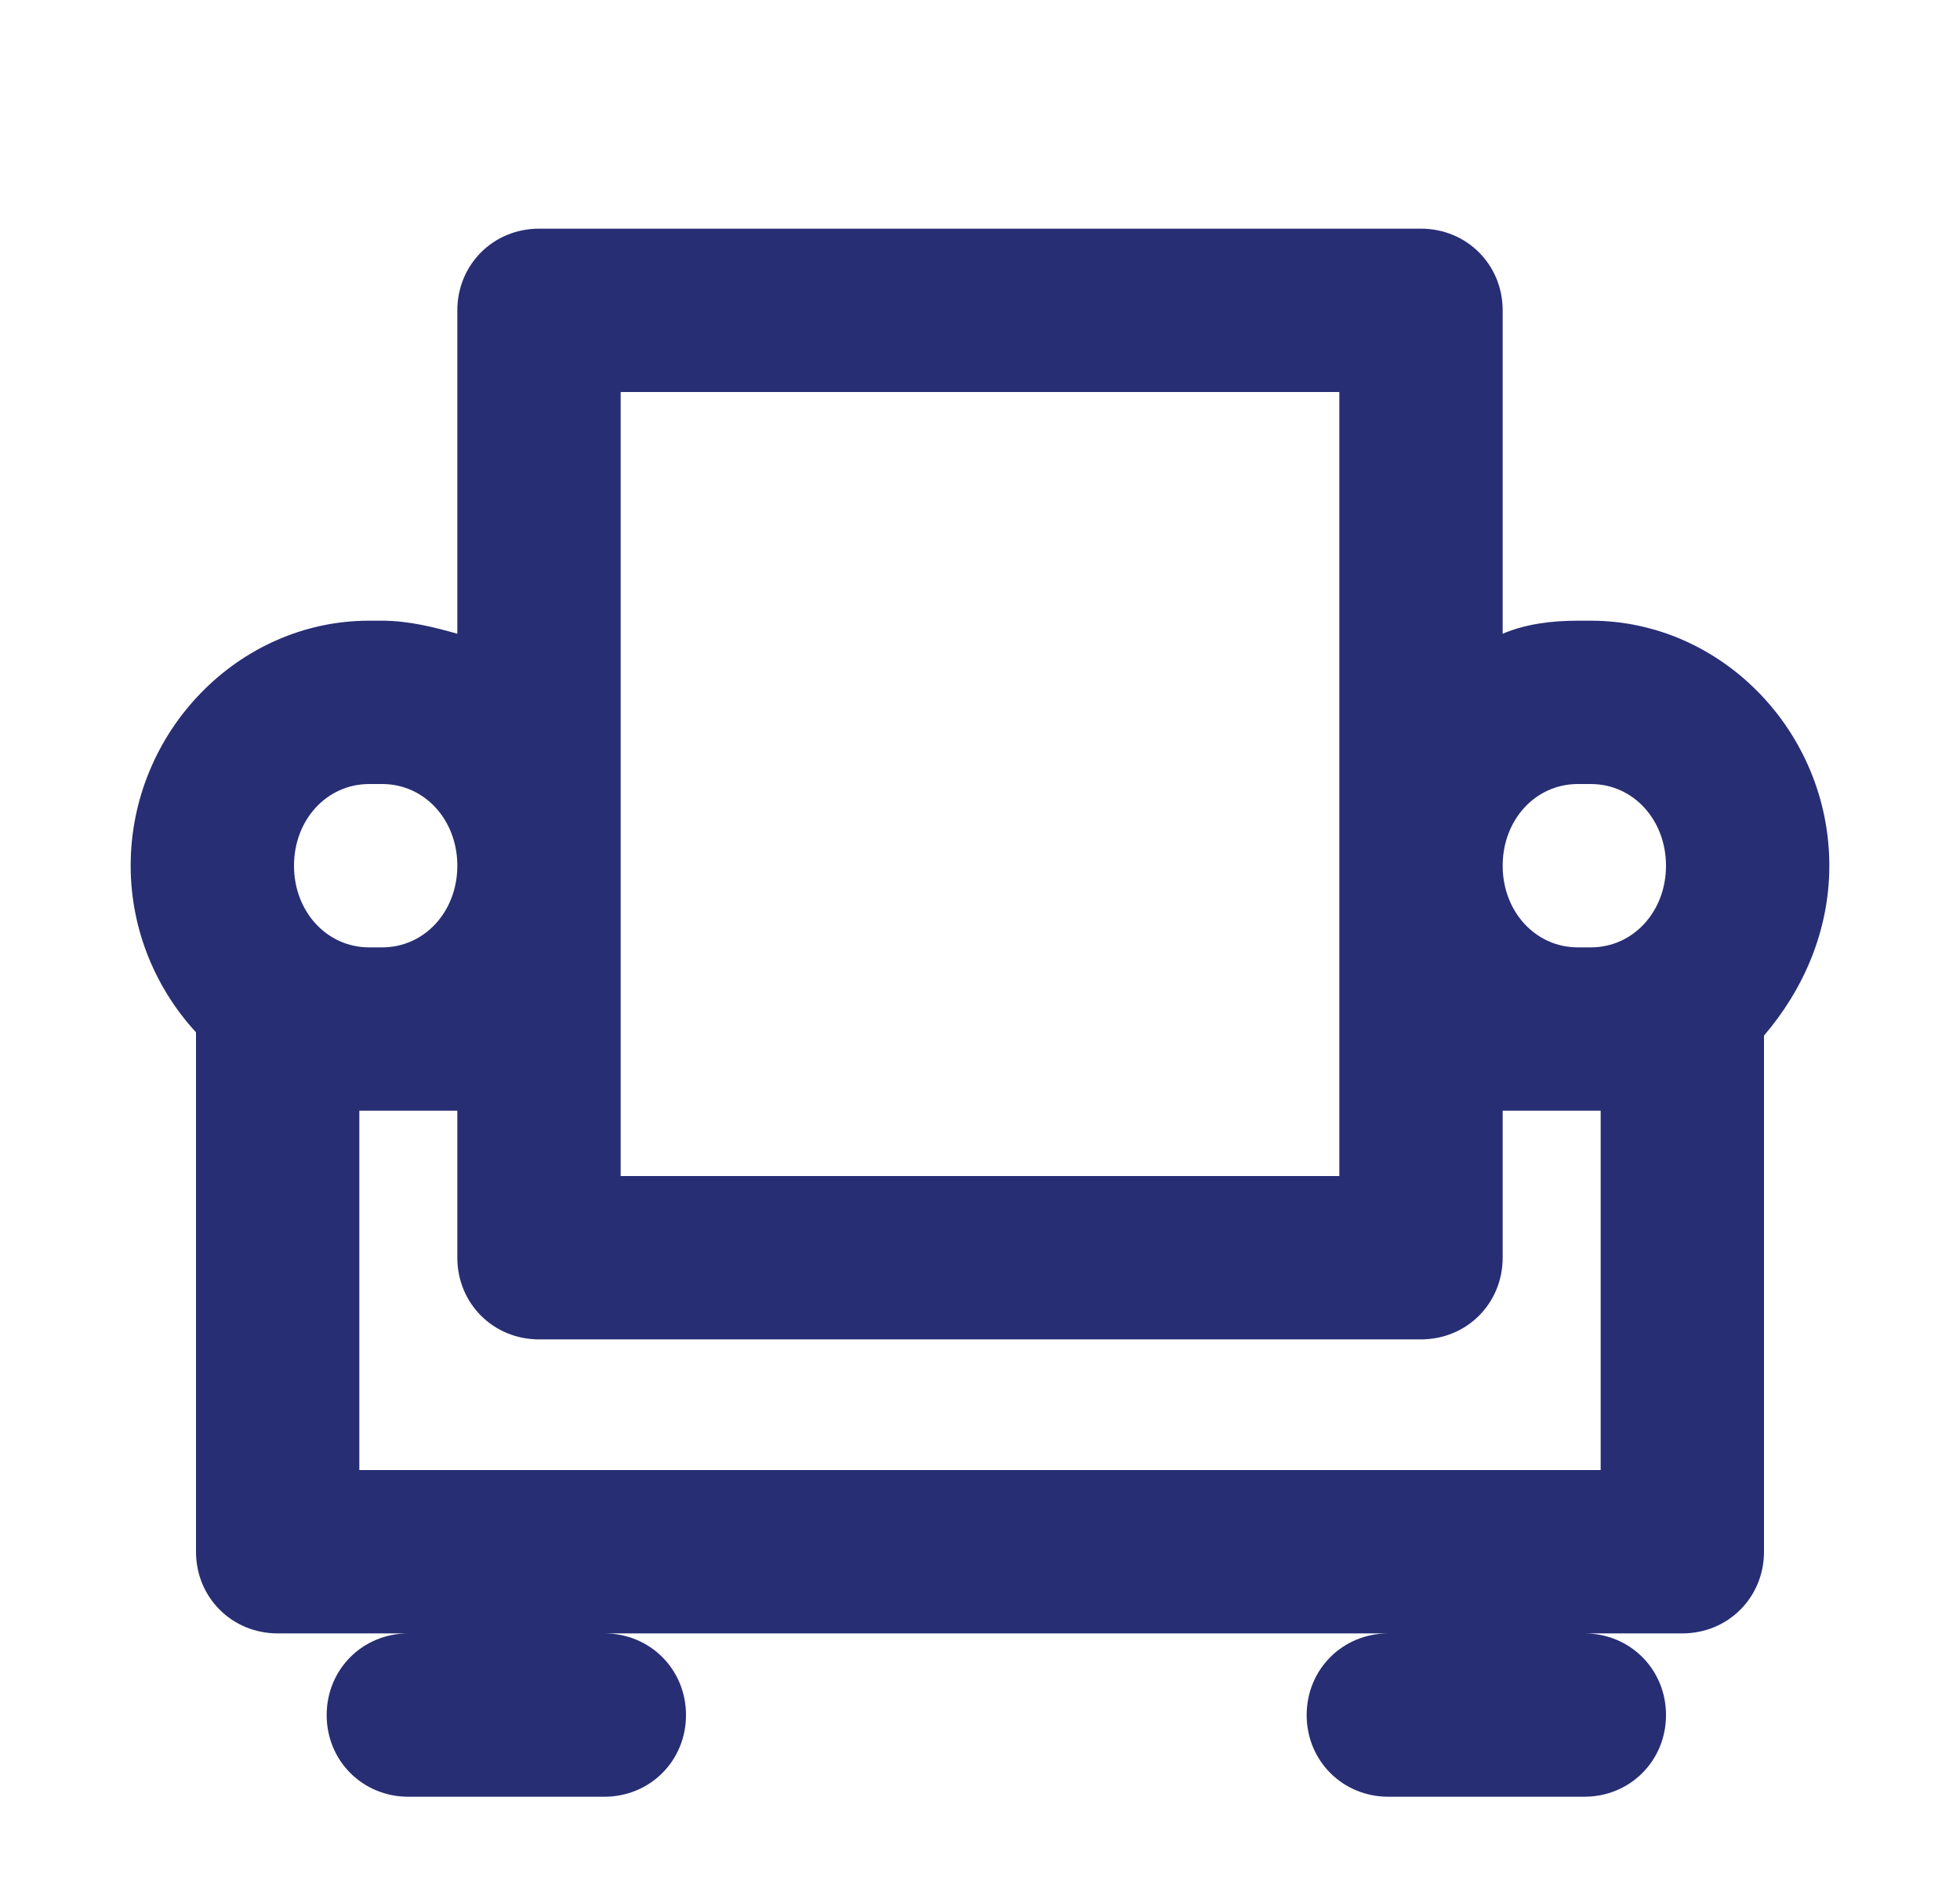
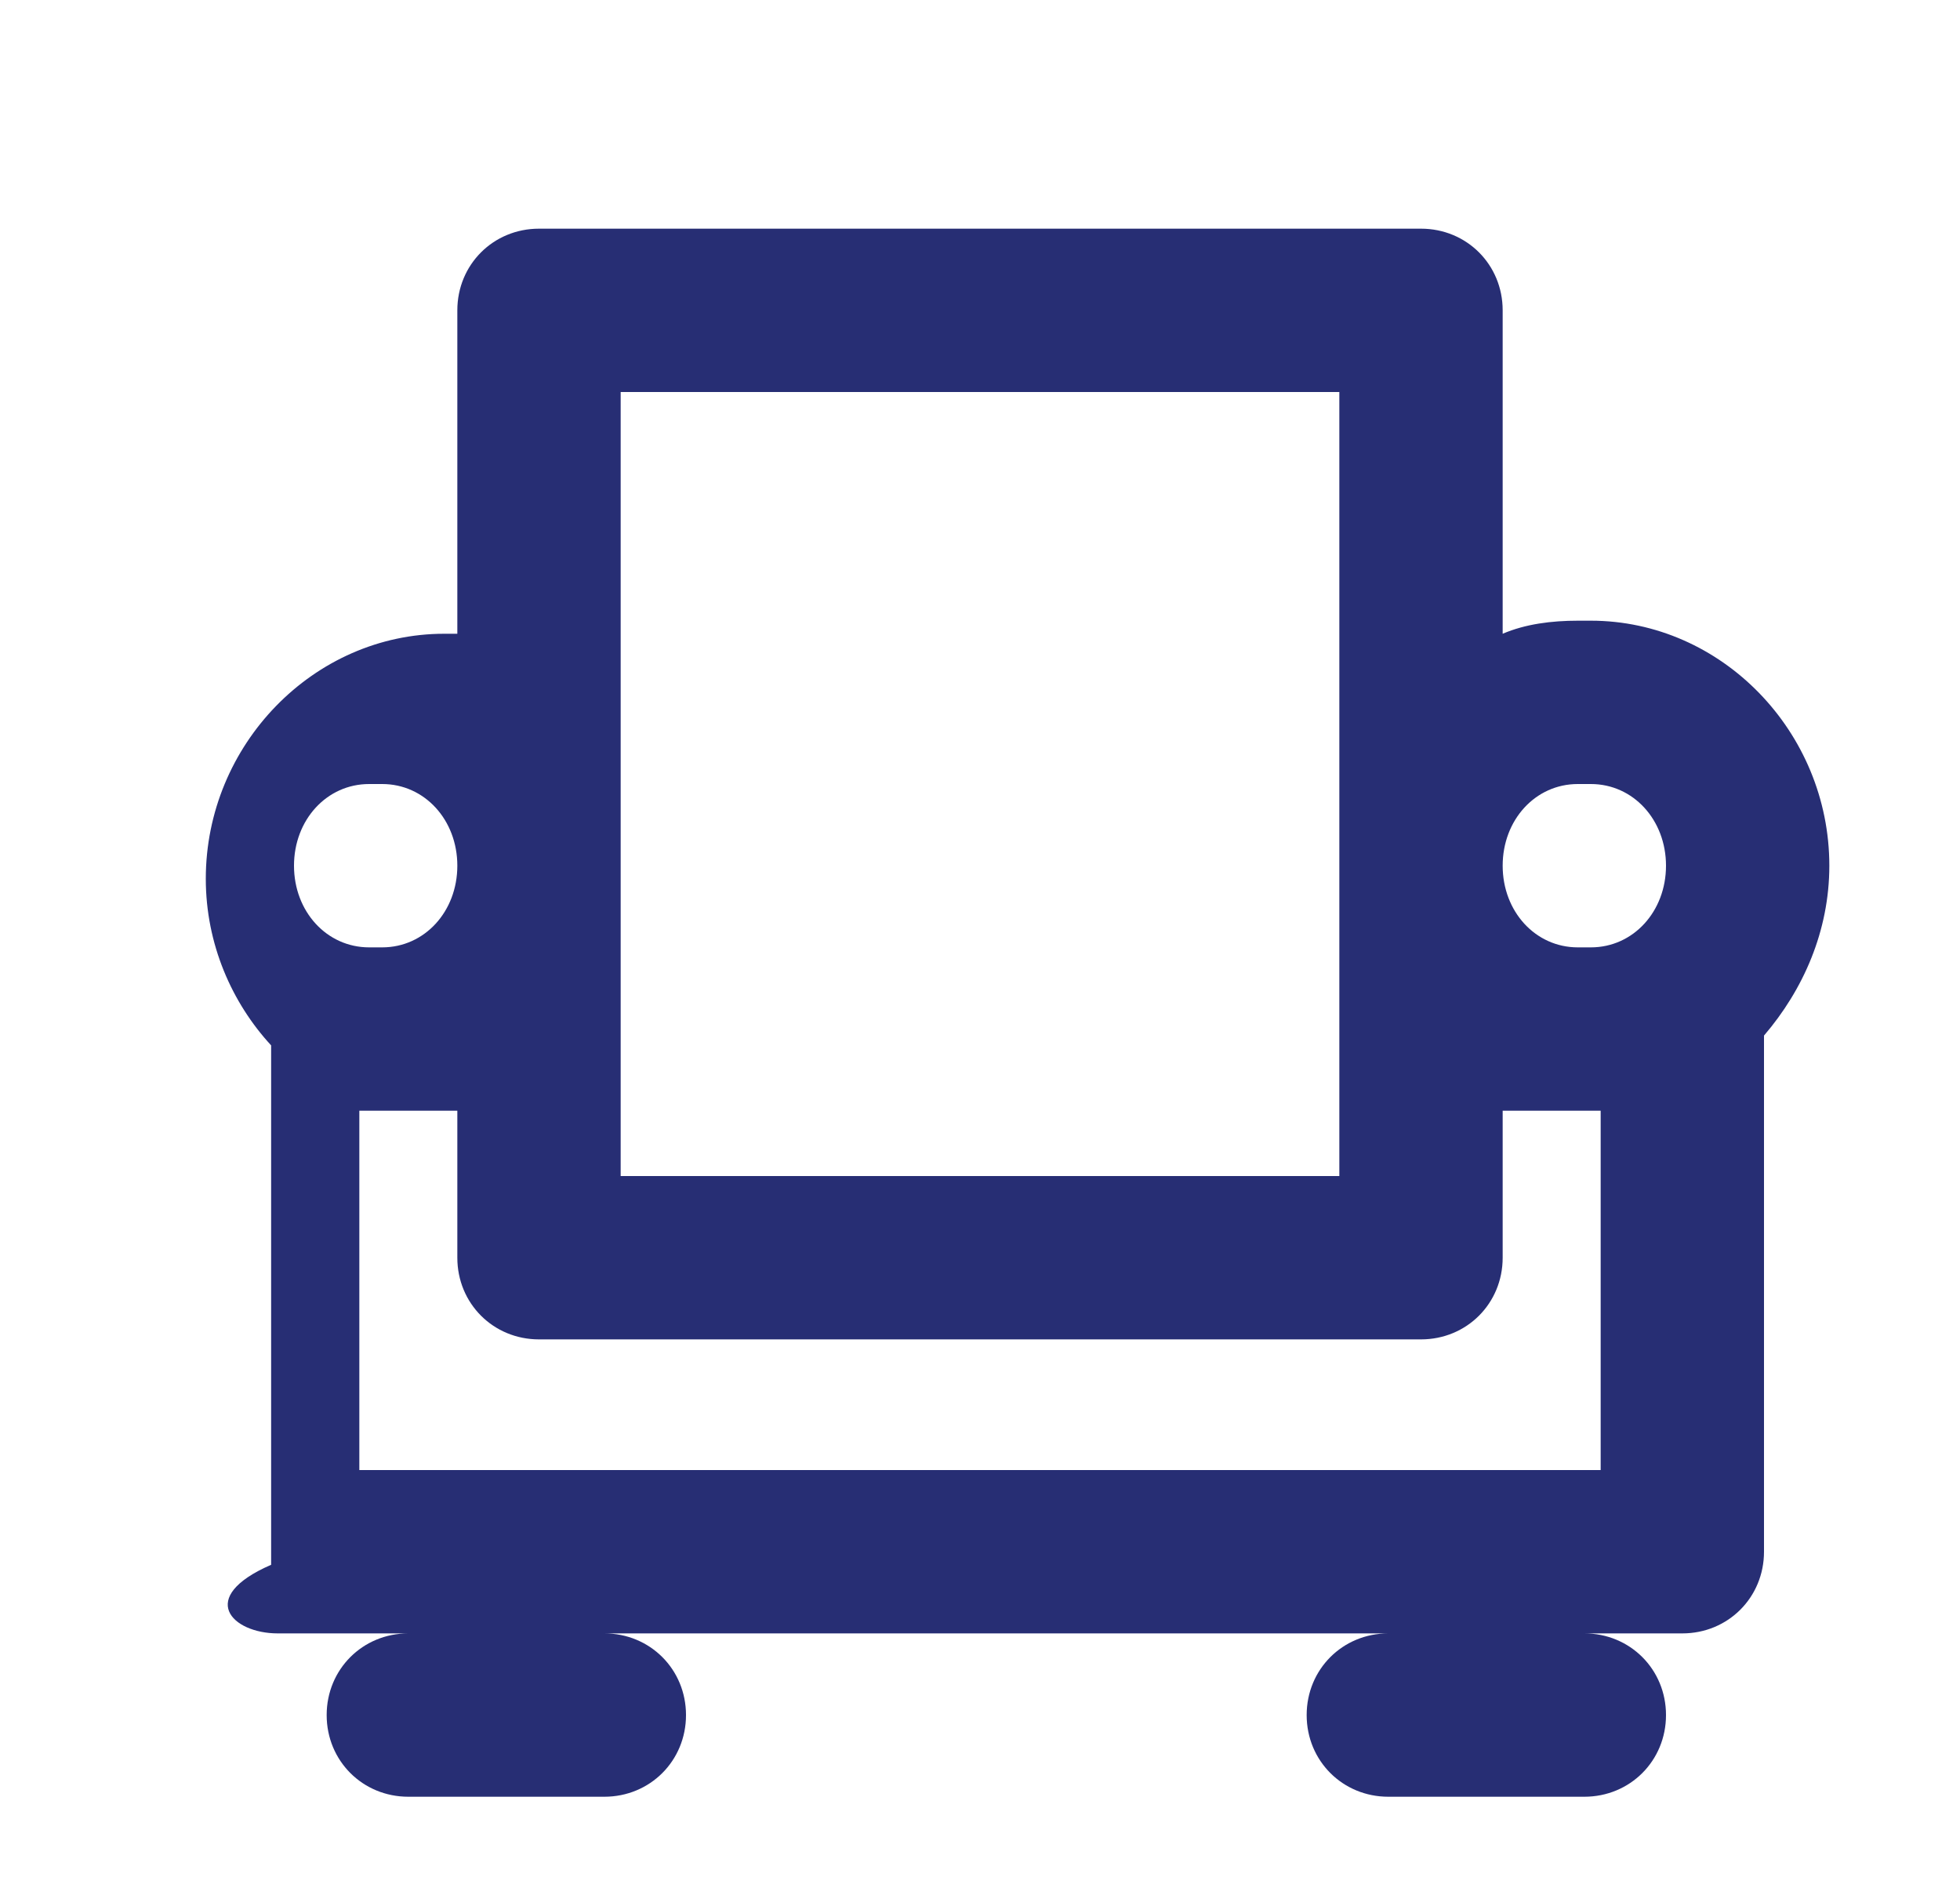
<svg xmlns="http://www.w3.org/2000/svg" version="1.1" x="0px" y="0px" viewBox="0 0 60 58" style="enable-background:new 0 0 60 58;" xml:space="preserve">
  <style type="text/css">
	.st0{fill:none;stroke:#1D1D1B;stroke-width:5;stroke-linecap:round;stroke-linejoin:round;stroke-miterlimit:10;}
	.st1{fill:none;stroke:#000000;stroke-width:2;stroke-linecap:round;stroke-linejoin:round;stroke-miterlimit:10;}
	.st2{fill:none;stroke:#1D1D1B;stroke-width:3;stroke-linecap:round;stroke-linejoin:round;stroke-miterlimit:10;}
	.st3{fill:none;stroke:#1D1D1B;stroke-linecap:round;stroke-linejoin:round;stroke-miterlimit:10;}
	.st4{fill:none;stroke:#1D1D1B;stroke-width:2;stroke-linecap:round;stroke-linejoin:round;stroke-miterlimit:10;}
	.st5{fill:#272727;}
	.st6{fill:#BFBFBF;}
	.st7{fill:#272E74;}
	.st8{fill:#344290;}
	.st9{fill:#FFFFFF;}
	.st10{fill:#EEC109;}
	.st11{fill:#E2007A;}
	.st12{fill:#858585;}
	.st13{fill:#8BB63A;}
</style>
  <g id="Layer_5">
</g>
  <g id="Layer_1">
    <g id="szczala_3_1_">
	</g>
    <g id="szczala_3">
	</g>
    <g id="zwijak">
	</g>
-     <path class="st7" d="M56,26.5c0-4.1-3.3-7.5-7.3-7.5h-0.4c-0.8,0-1.6,0.1-2.3,0.4V9.5C46,8.1,44.9,7,43.5,7h-27   C15.1,7,14,8.1,14,9.5v9.9c-0.7-0.2-1.5-0.4-2.3-0.4h-0.4c-4,0-7.3,3.4-7.3,7.5c0,2,0.8,3.8,2,5.1v15.9C6,48.9,7.1,50,8.5,50h4   c-1.4,0-2.5,1.1-2.5,2.5s1.1,2.5,2.5,2.5h6c1.4,0,2.5-1.1,2.5-2.5S19.9,50,18.5,50h24c-1.4,0-2.5,1.1-2.5,2.5s1.1,2.5,2.5,2.5h6   c1.4,0,2.5-1.1,2.5-2.5S49.9,50,48.5,50h3c1.4,0,2.5-1.1,2.5-2.5V31.7C55.2,30.3,56,28.5,56,26.5z M48.3,24h0.4   c1.3,0,2.3,1.1,2.3,2.5S50,29,48.7,29h-0.4C47,29,46,27.9,46,26.5S47,24,48.3,24z M19,12h22v24H19V12z M11.3,24h0.4   c1.3,0,2.3,1.1,2.3,2.5S13,29,11.7,29h-0.4C10,29,9,27.9,9,26.5S10,24,11.3,24z M49,45H11V34h3v4.5c0,1.4,1.1,2.5,2.5,2.5h27   c1.4,0,2.5-1.1,2.5-2.5V34h3V45z" />
+     <path class="st7" d="M56,26.5c0-4.1-3.3-7.5-7.3-7.5h-0.4c-0.8,0-1.6,0.1-2.3,0.4V9.5C46,8.1,44.9,7,43.5,7h-27   C15.1,7,14,8.1,14,9.5v9.9h-0.4c-4,0-7.3,3.4-7.3,7.5c0,2,0.8,3.8,2,5.1v15.9C6,48.9,7.1,50,8.5,50h4   c-1.4,0-2.5,1.1-2.5,2.5s1.1,2.5,2.5,2.5h6c1.4,0,2.5-1.1,2.5-2.5S19.9,50,18.5,50h24c-1.4,0-2.5,1.1-2.5,2.5s1.1,2.5,2.5,2.5h6   c1.4,0,2.5-1.1,2.5-2.5S49.9,50,48.5,50h3c1.4,0,2.5-1.1,2.5-2.5V31.7C55.2,30.3,56,28.5,56,26.5z M48.3,24h0.4   c1.3,0,2.3,1.1,2.3,2.5S50,29,48.7,29h-0.4C47,29,46,27.9,46,26.5S47,24,48.3,24z M19,12h22v24H19V12z M11.3,24h0.4   c1.3,0,2.3,1.1,2.3,2.5S13,29,11.7,29h-0.4C10,29,9,27.9,9,26.5S10,24,11.3,24z M49,45H11V34h3v4.5c0,1.4,1.1,2.5,2.5,2.5h27   c1.4,0,2.5-1.1,2.5-2.5V34h3V45z" />
  </g>
</svg>